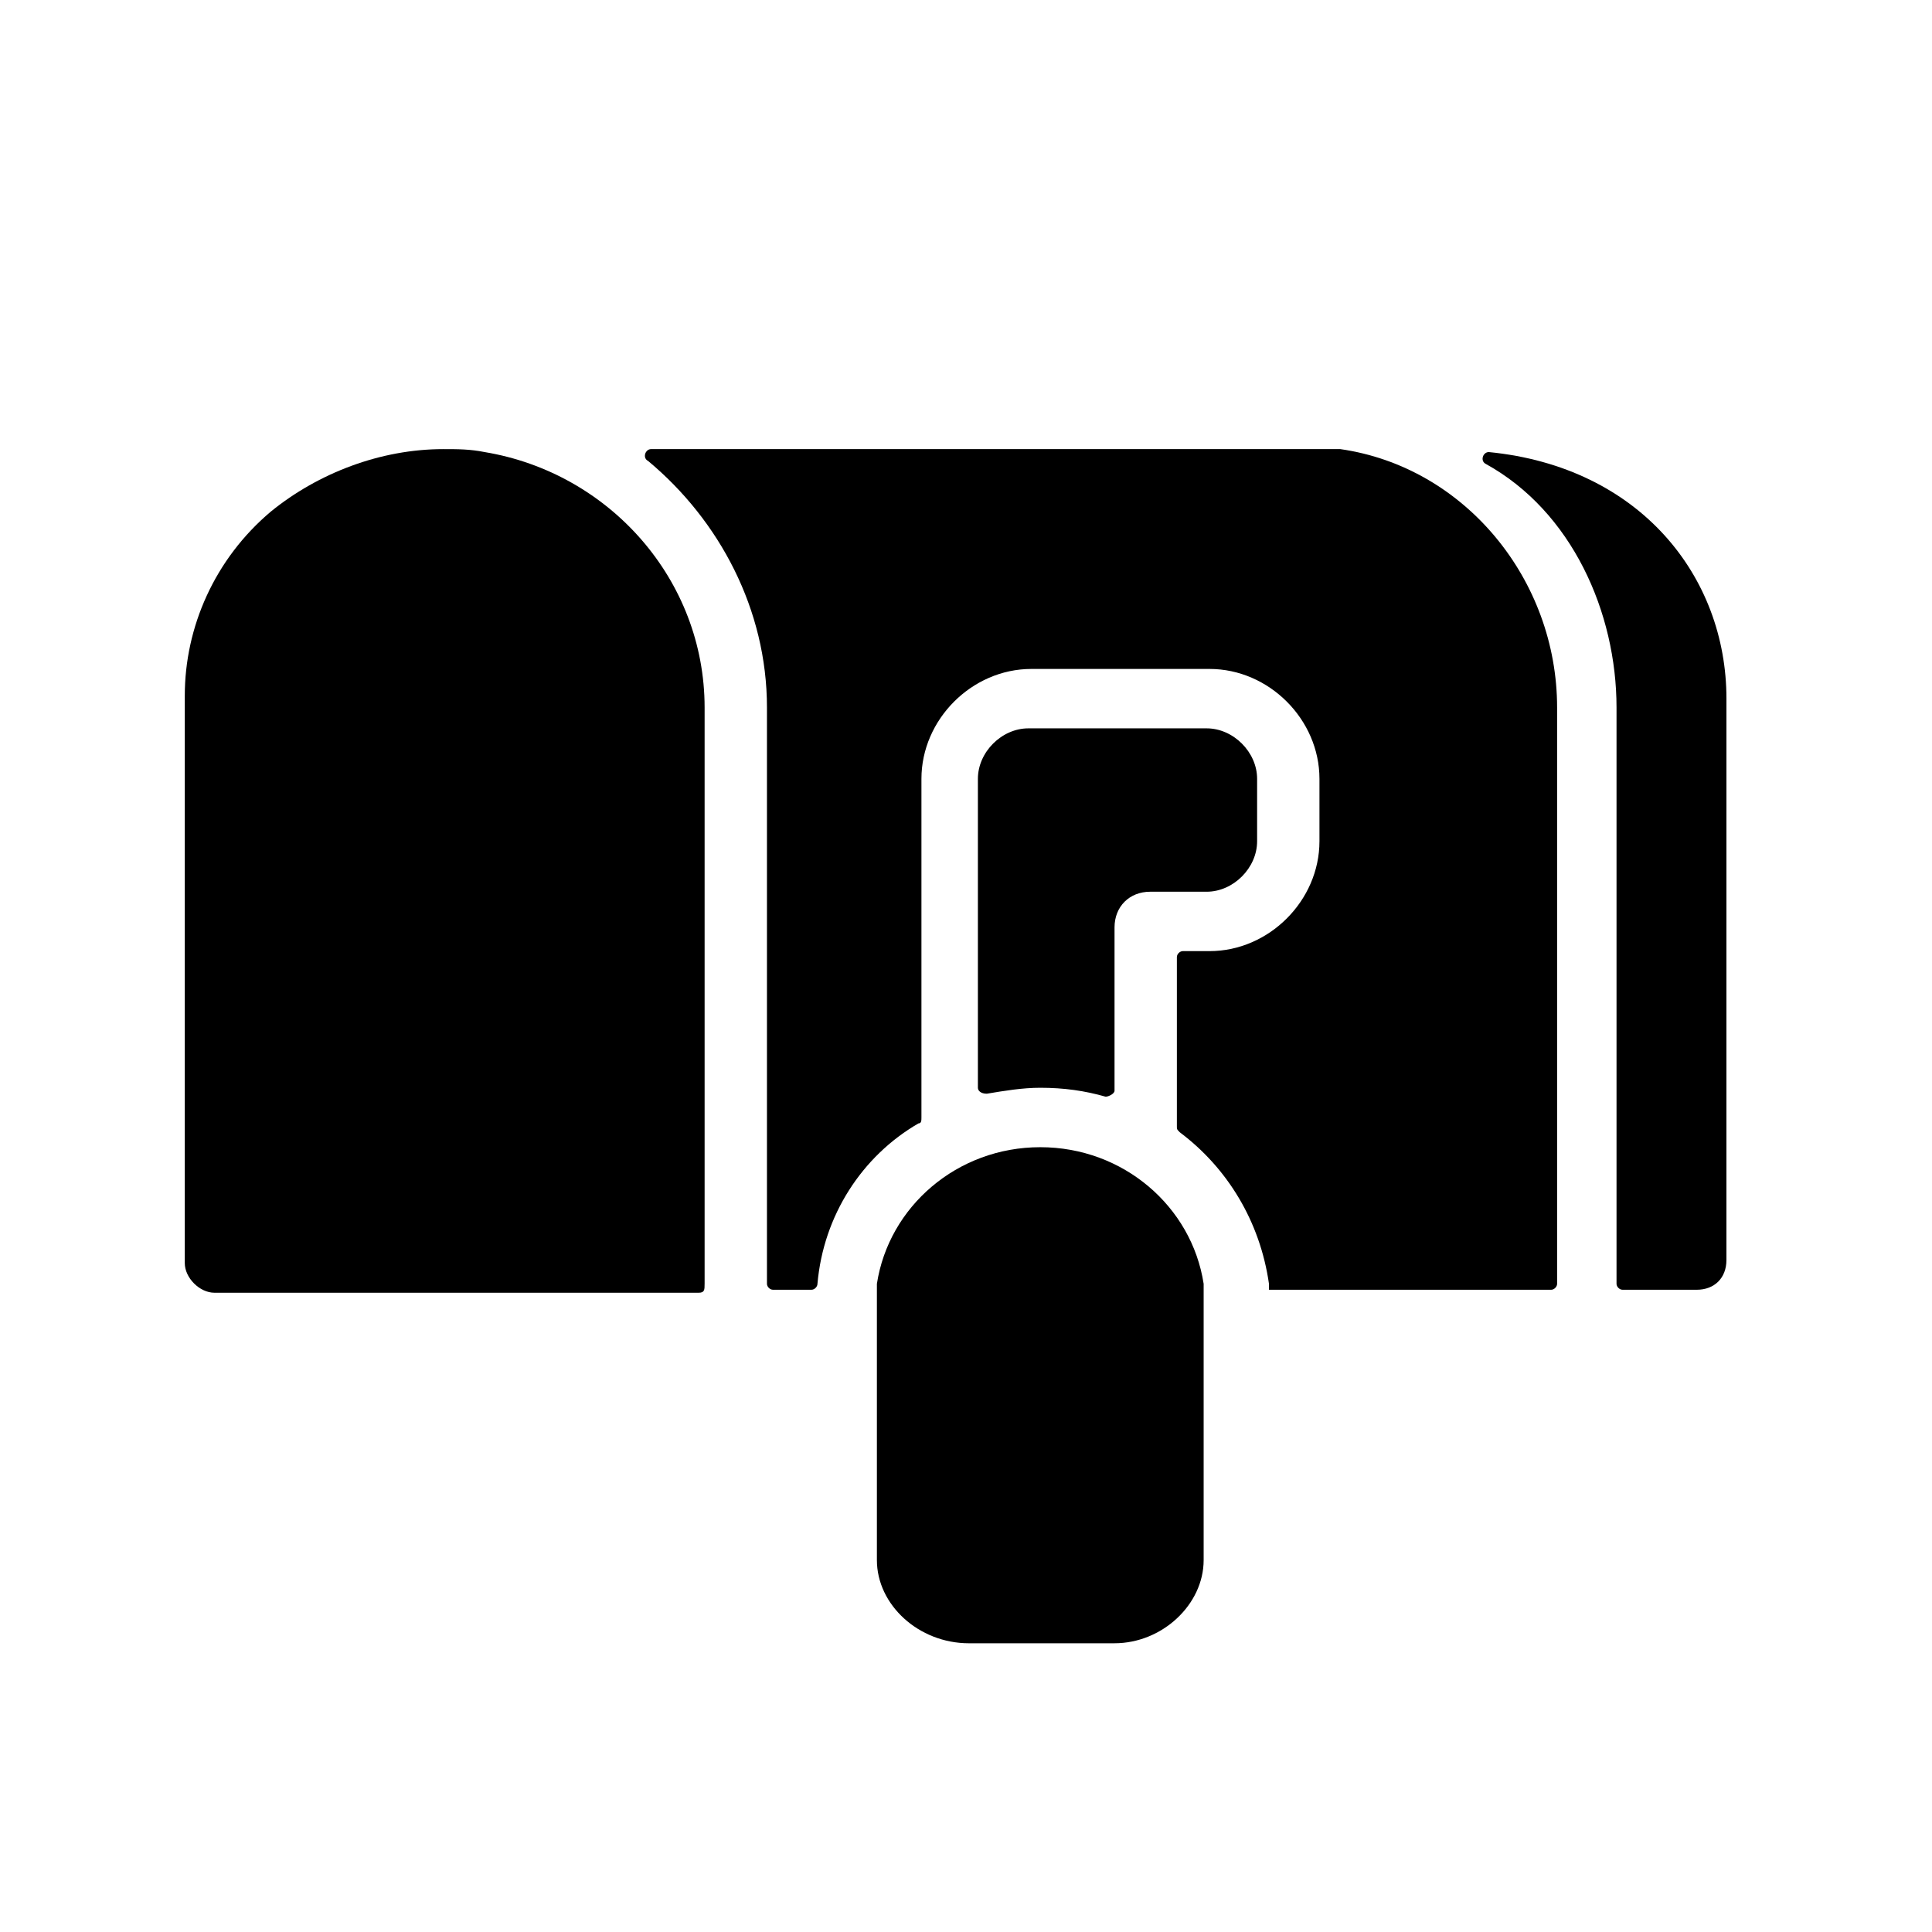
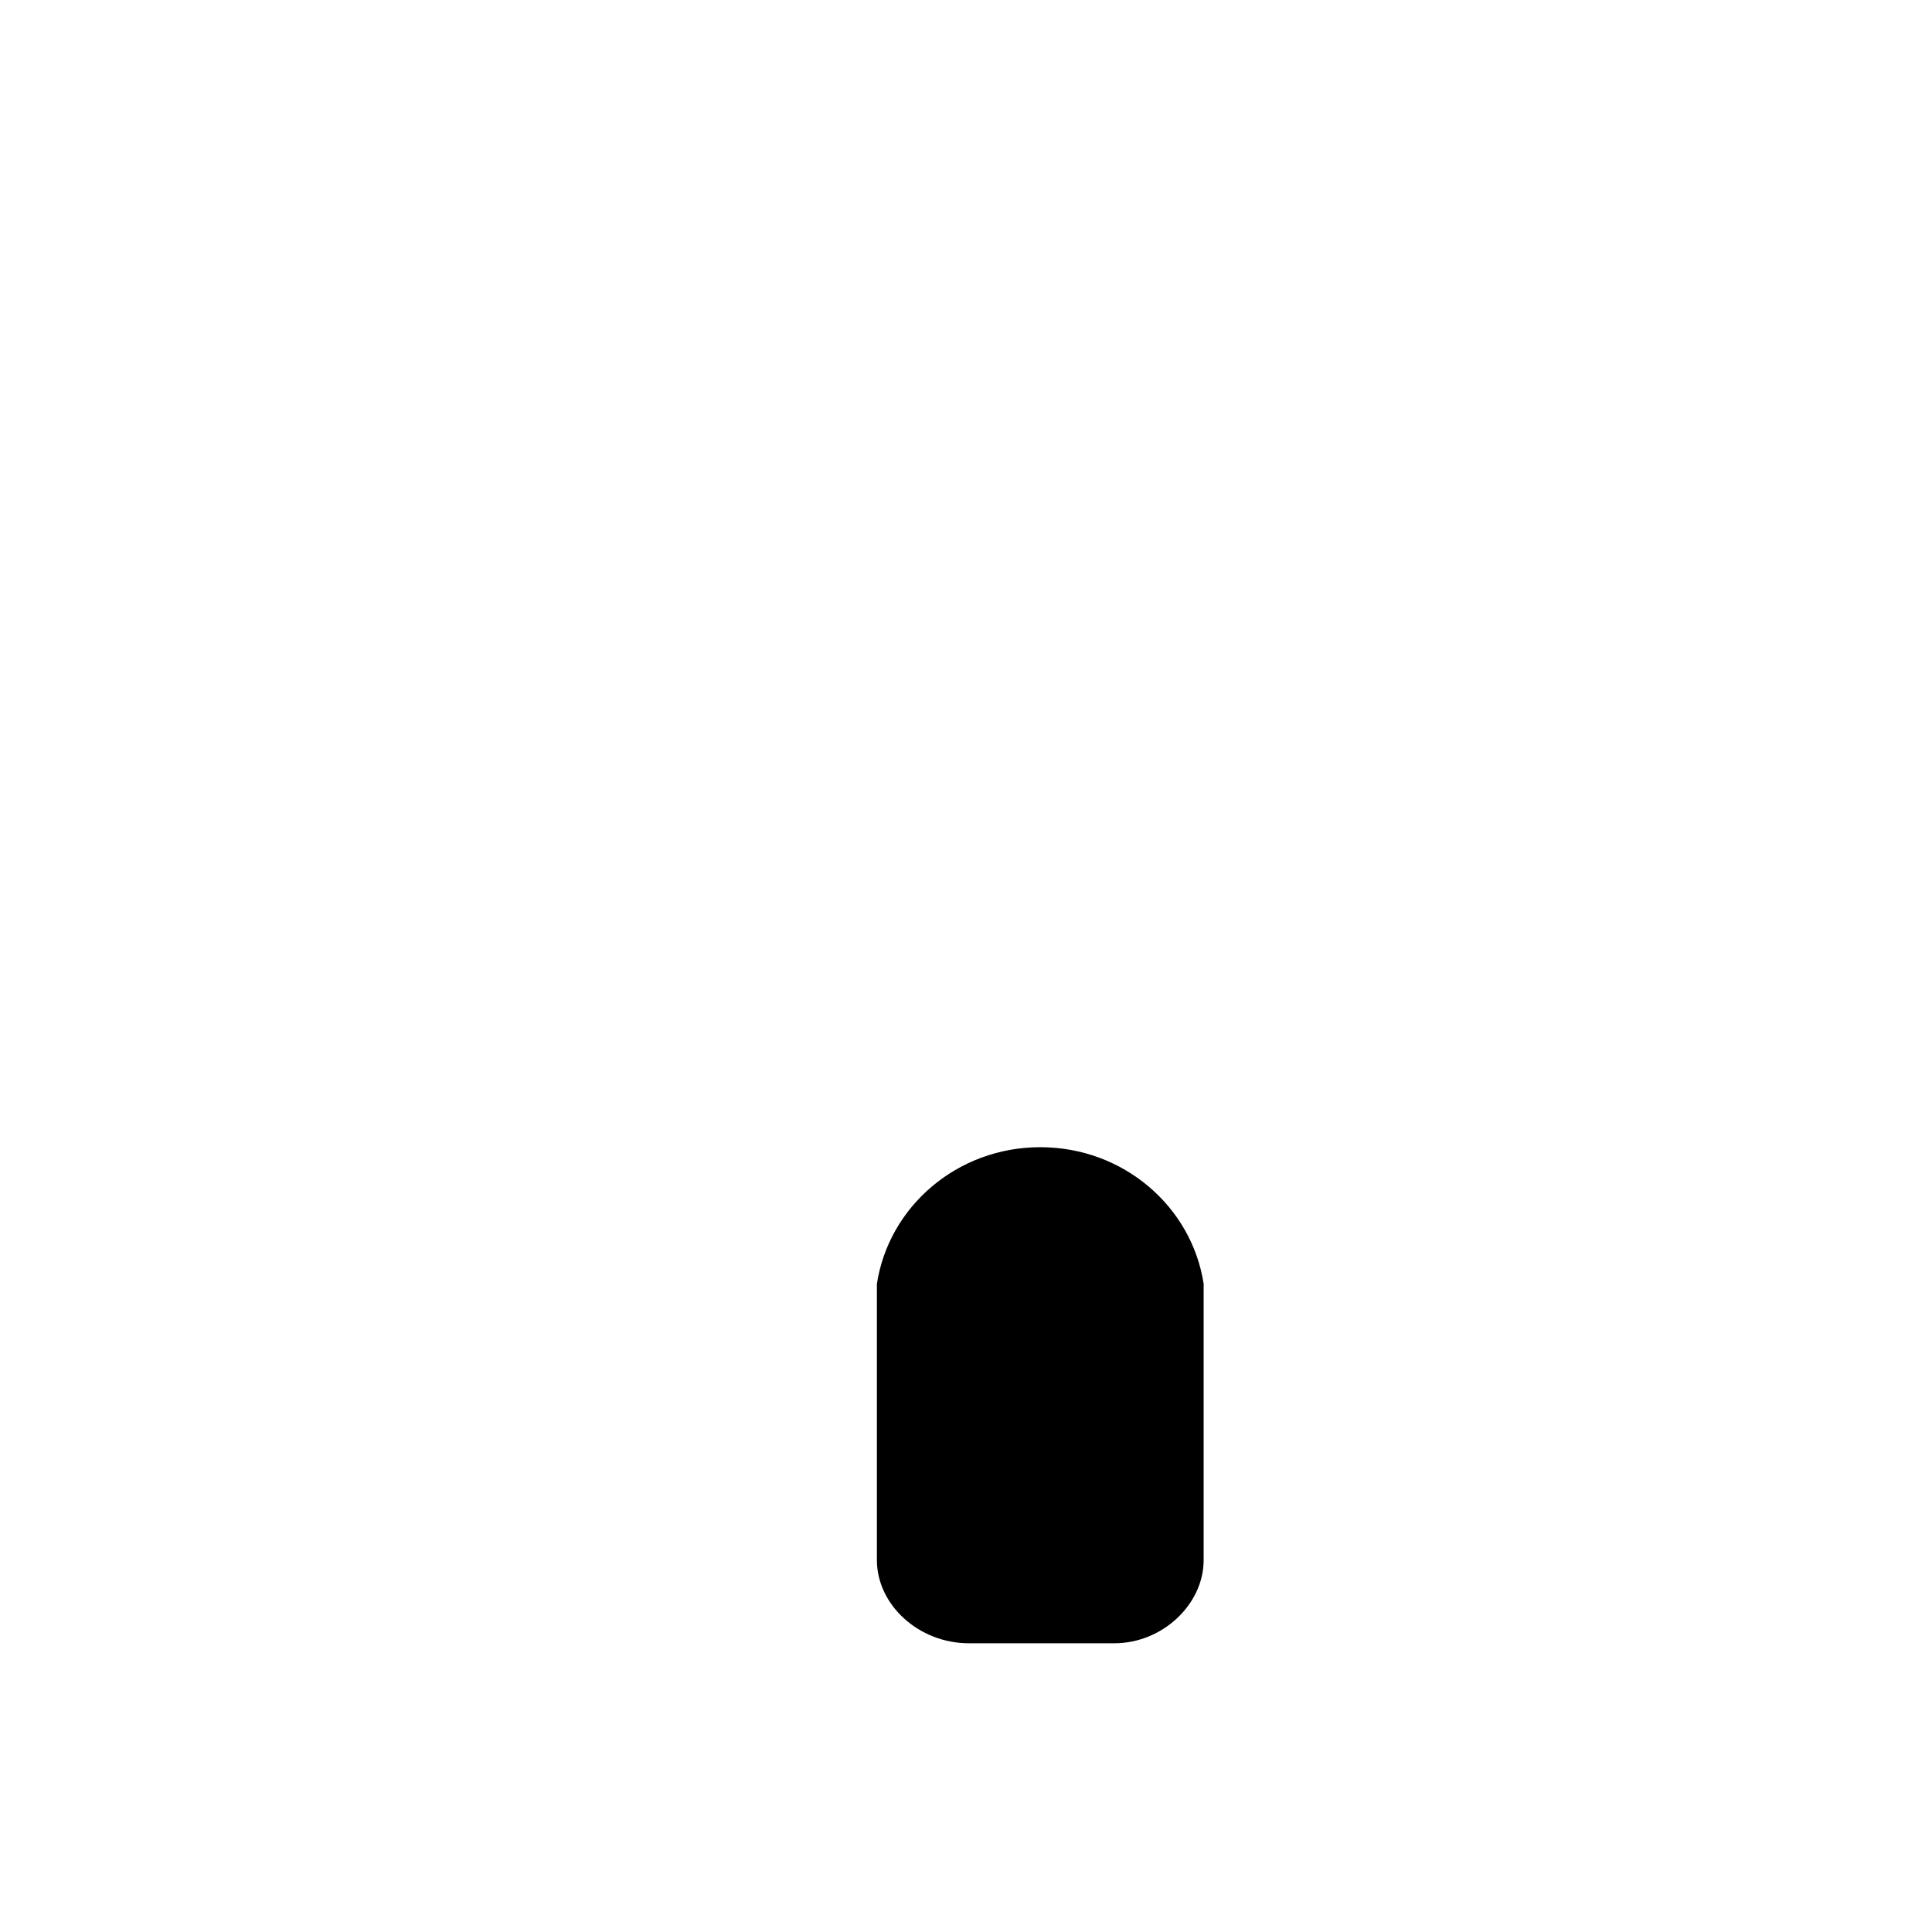
<svg xmlns="http://www.w3.org/2000/svg" fill="#000000" width="800px" height="800px" version="1.1" viewBox="144 144 512 512">
  <g>
-     <path d="m573.97 485.8h19.68c4.723 0 7.871-3.148 7.871-7.871l0.004-148.79c0-32.273-22.828-61.402-62.977-65.336-1.574 0-2.363 2.363-0.789 3.148 22.828 12.594 34.637 39.359 34.637 64.551v152.72c0 0.785 0.789 1.574 1.574 1.574z" />
-     <path d="m419.68 432.27c6.297 0 11.809 0.789 17.32 2.363 0.789 0 2.363-0.789 2.363-1.574v-43.297c0-5.512 3.938-9.445 9.445-9.445h14.957c7.086 0 13.383-6.297 13.383-13.383v-16.531c0-7.086-6.297-13.383-13.383-13.383h-47.23c-7.086 0-13.383 6.297-13.383 13.383v81.867c0 0.789 0.789 1.574 2.363 1.574 4.715-0.785 9.441-1.574 14.164-1.574z" />
-     <path d="m330.73 484.23v-152.72c0-33.852-25.191-62.188-58.254-67.699-3.938-0.789-7.086-0.789-11.02-0.789-16.531 0-33.062 6.297-45.656 16.531-14.957 12.594-22.828 30.699-22.828 48.805l-0.004 150.36c0 3.938 3.938 7.871 7.871 7.871h128.31c1.578 0 1.578-0.785 1.578-2.359z" />
-     <path d="m480.29 485.8h74.785c0.789 0 1.574-0.789 1.574-1.574v-152.72c0-33.852-24.402-63.762-57.465-68.488h-182.63c-1.574 0-2.363 2.363-0.789 3.148 18.895 15.742 31.488 39.359 31.488 65.336v152.72c0 0.789 0.789 1.574 1.574 1.574h10.234c0.789 0 1.574-0.789 1.574-1.574 1.574-18.105 11.809-33.852 26.766-42.508 0.789 0 0.789-0.789 0.789-1.574v-89.738c0-15.742 13.383-29.125 29.125-29.125h47.23c15.742 0 29.125 13.383 29.125 29.125v16.531c0 15.742-13.383 29.125-29.125 29.125h-7.086c-0.789 0-1.574 0.789-1.574 1.574v44.871c0 0.789 0 0.789 0.789 1.574 12.594 9.445 21.254 23.617 23.617 40.148v1.574z" />
    <path d="m462.98 484.23c-3.148-20.469-21.254-36.211-43.297-36.211-22.043 0-40.148 15.742-43.297 36.211v73.211c0 11.809 11.02 22.043 24.402 22.043l38.574-0.004c12.594 0 23.617-10.234 23.617-22.043v-73.207 0z" />
  </g>
</svg>